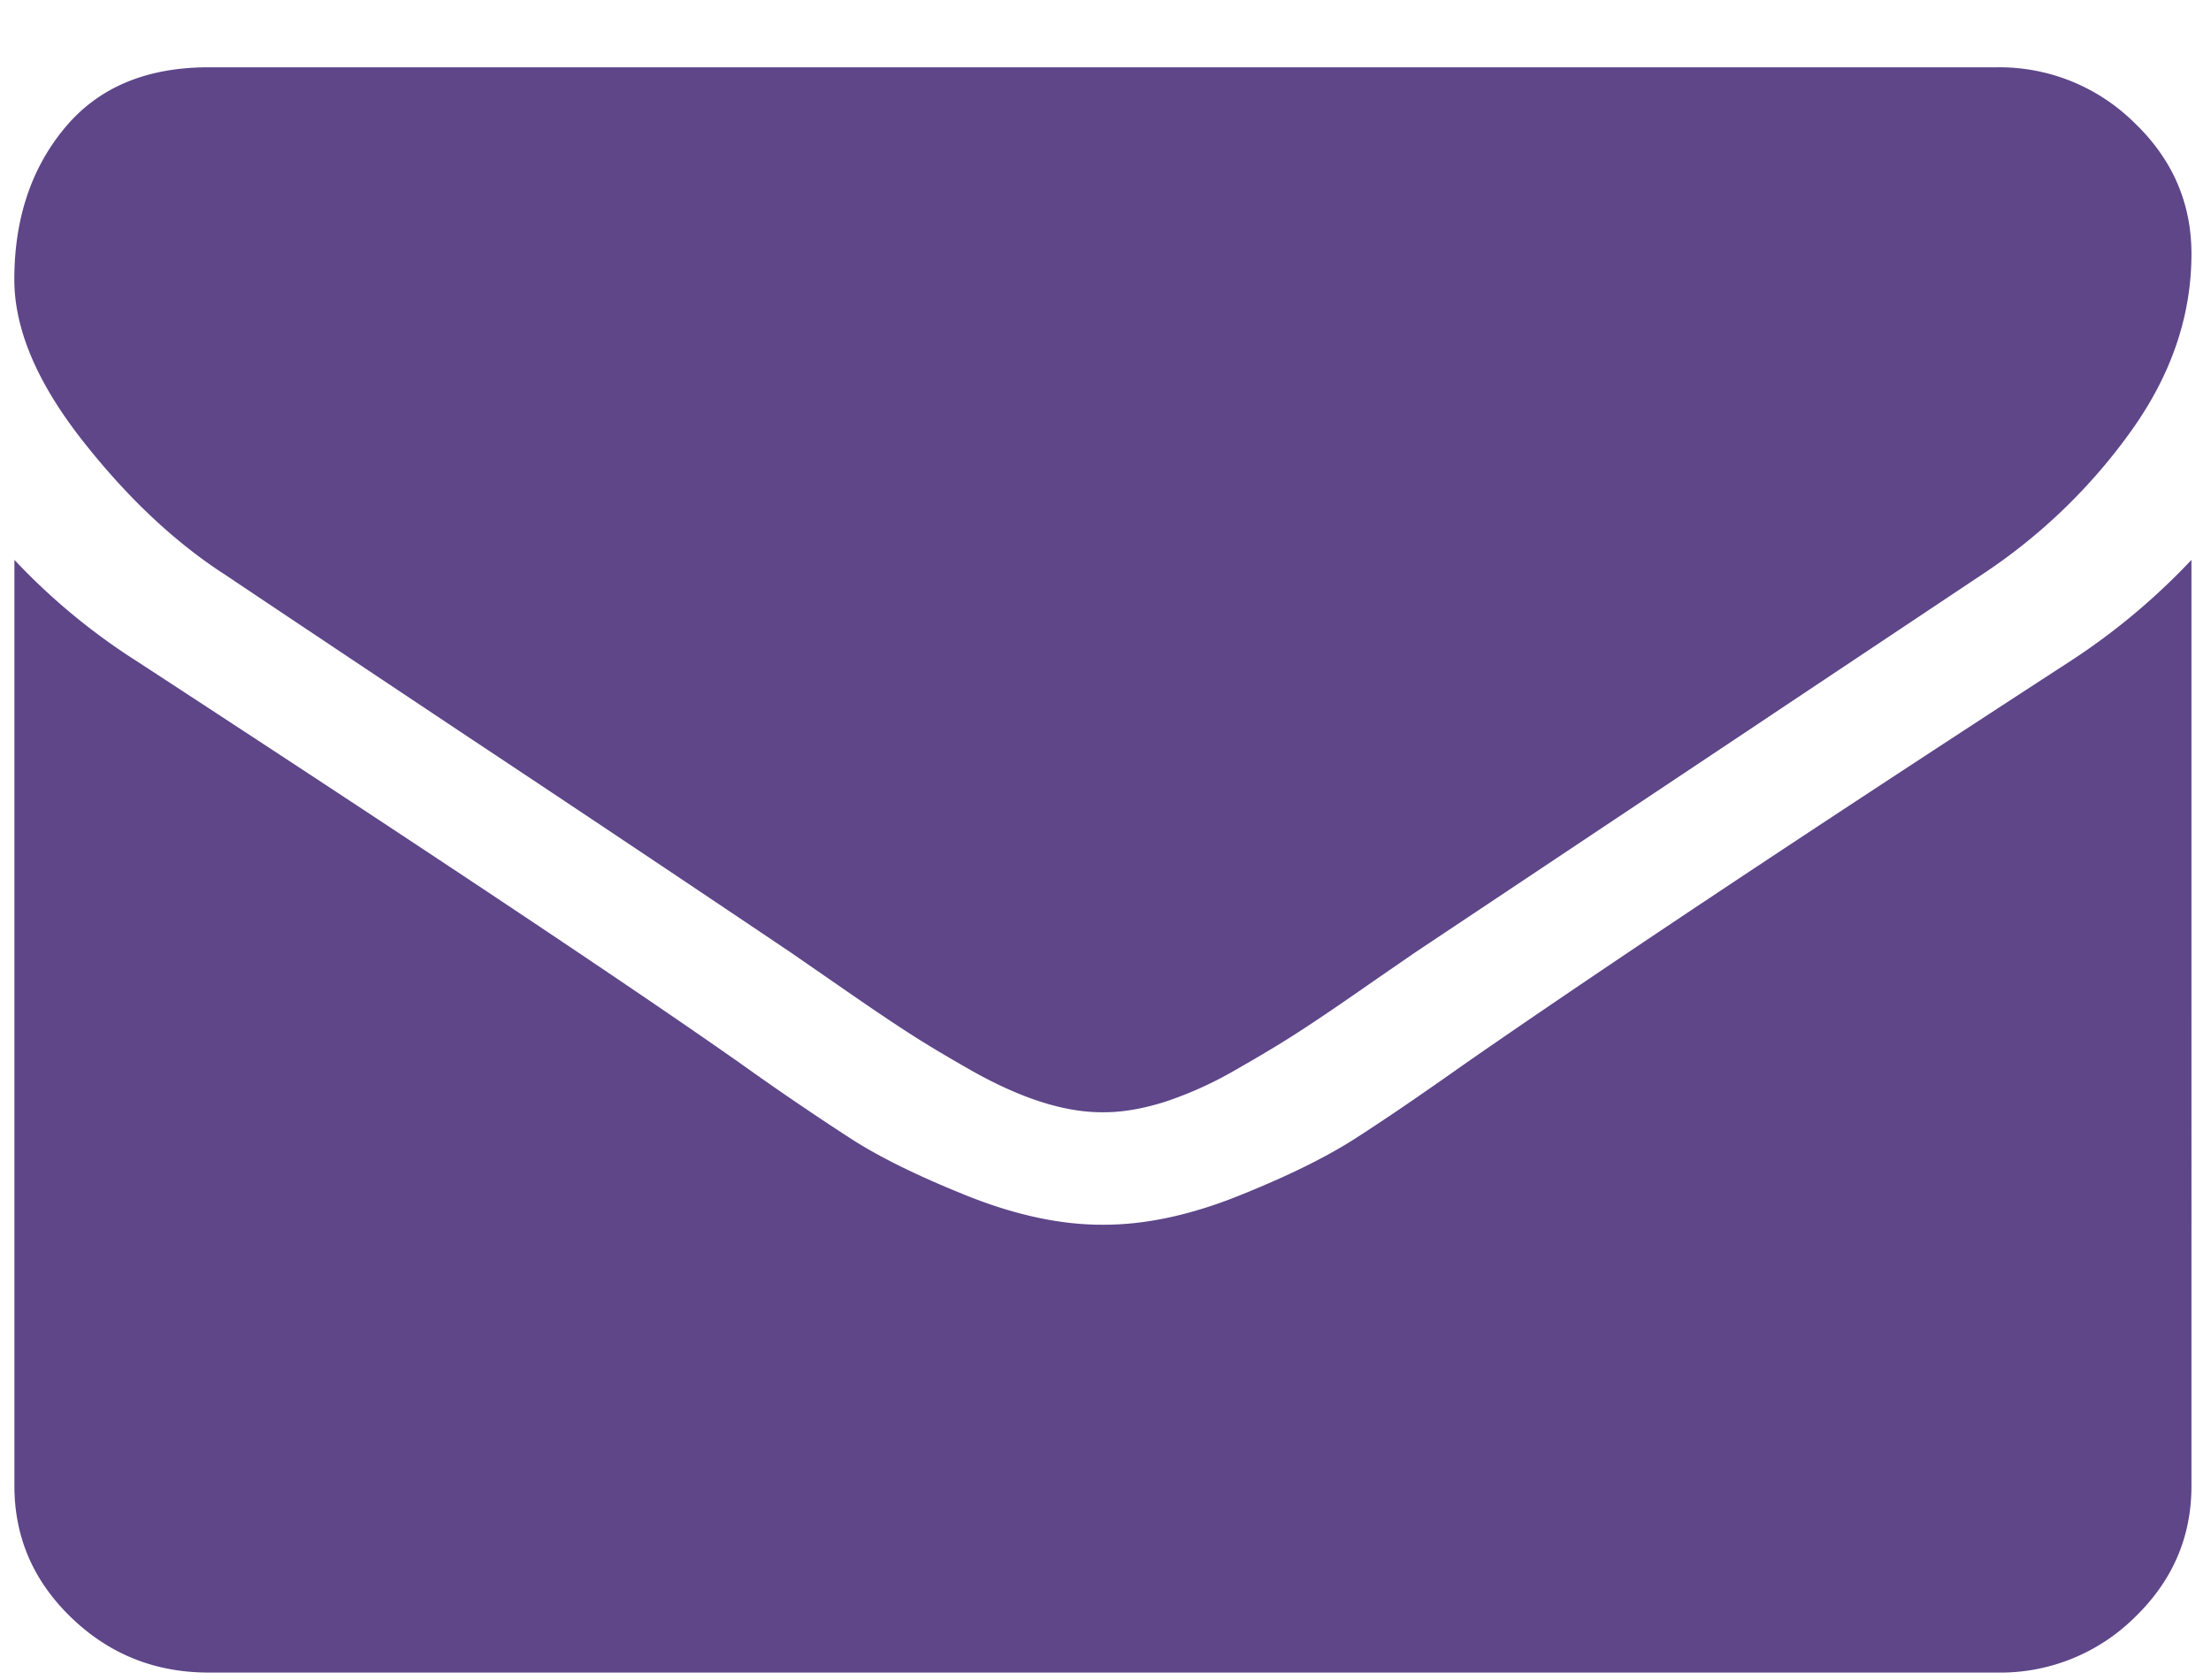
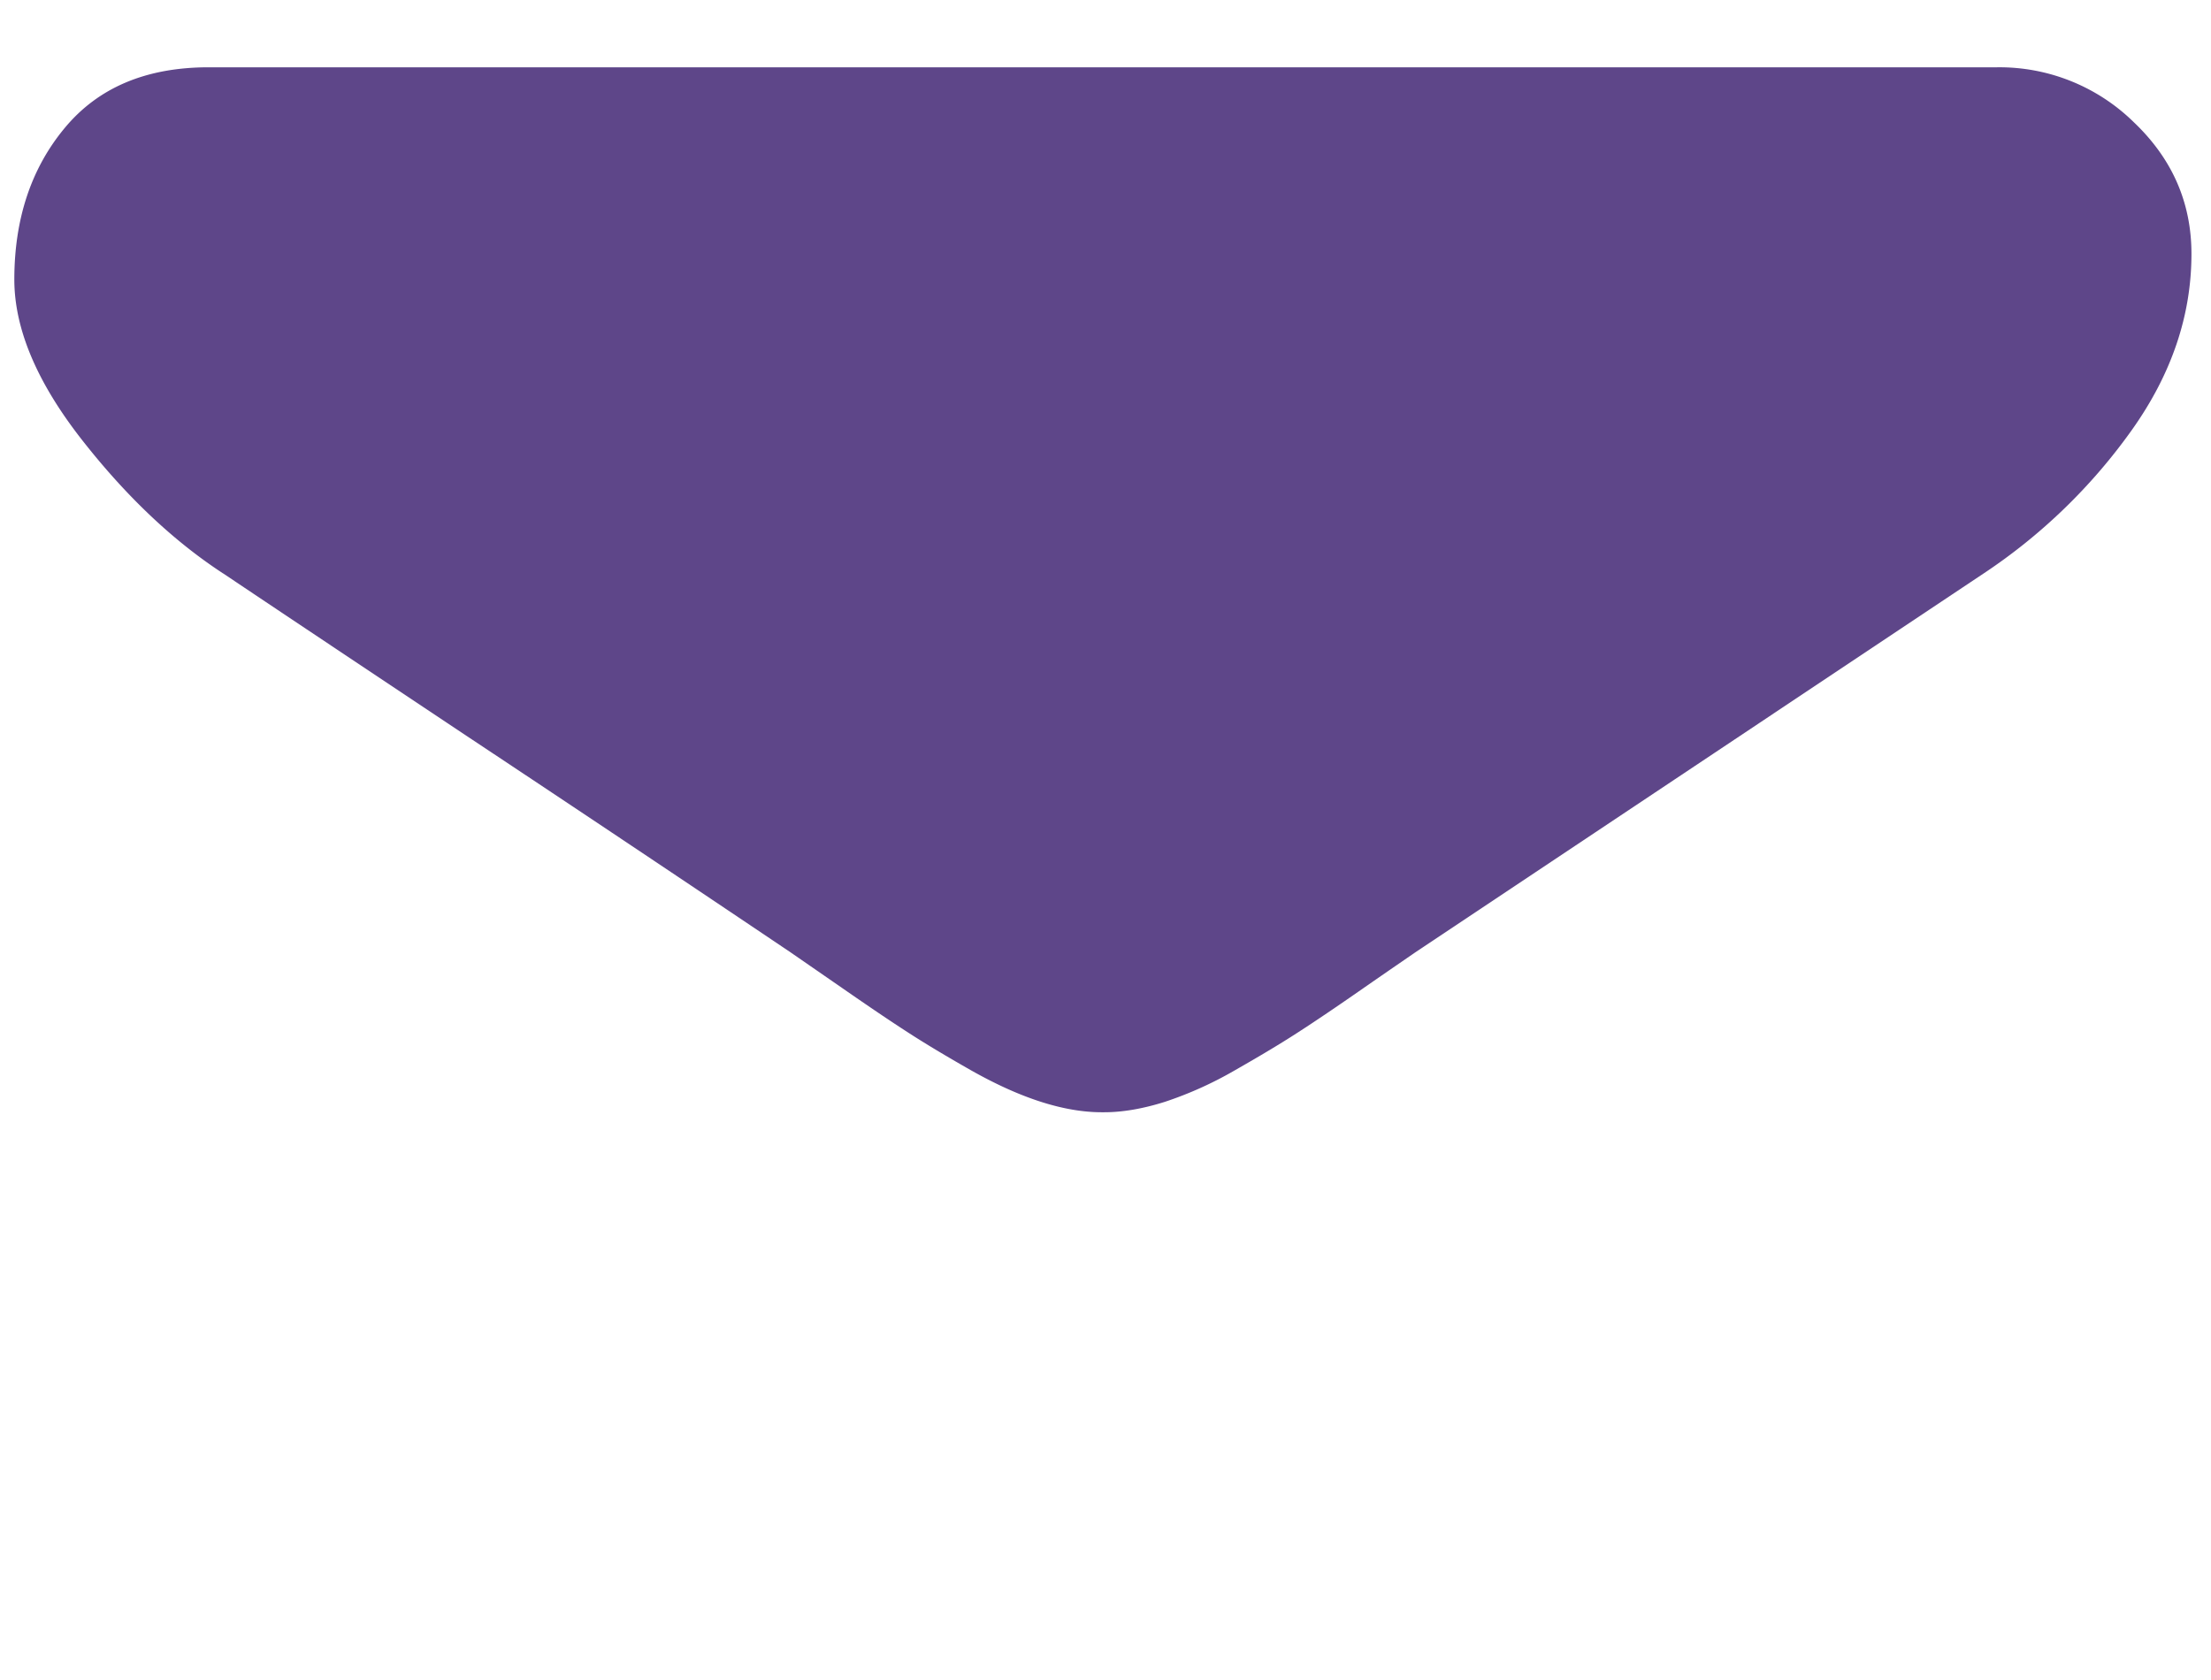
<svg xmlns="http://www.w3.org/2000/svg" width="25" height="19" viewBox="0 0 25 19">
  <g fill="#5E4689" fill-rule="nonzero">
    <path d="M2.525 6.486c.312.21 1.25.837 2.816 1.88a690.16 690.16 0 0 1 3.6 2.406l.583.403c.298.207.545.374.742.501.197.128.435.27.714.429.28.158.543.277.79.356.247.079.476.118.687.118h.028c.21 0 .44-.04.687-.118a4.23 4.23 0 0 0 .79-.356c.279-.159.517-.301.714-.429.197-.127.444-.294.741-.501.298-.207.493-.34.584-.403l6.429-4.287a6.399 6.399 0 0 0 1.675-1.622c.45-.633.674-1.297.674-1.992 0-.58-.218-1.077-.653-1.49a2.168 2.168 0 0 0-1.545-.62H2.36c-.706 0-1.248.228-1.628.686-.38.457-.57 1.029-.57 1.714 0 .554.252 1.155.755 1.801.504.646 1.04 1.154 1.607 1.524z" />
-     <path d="M23.405 7.48c-3.004 1.952-5.284 3.469-6.84 4.55-.523.37-.946.658-1.271.865-.326.206-.758.417-1.298.633-.54.215-1.044.323-1.511.323h-.028c-.467 0-.97-.108-1.511-.323-.54-.216-.973-.427-1.298-.633a32.568 32.568 0 0 1-1.27-.864C7.14 11.16 4.864 9.643 1.55 7.48A7.203 7.203 0 0 1 .163 6.332v10.474c0 .58.215 1.077.645 1.49.43.414.948.62 1.553.62h20.22a2.16 2.16 0 0 0 1.552-.62c.43-.413.646-.91.646-1.49V6.332a7.494 7.494 0 0 1-1.374 1.148z" />
  </g>
</svg>